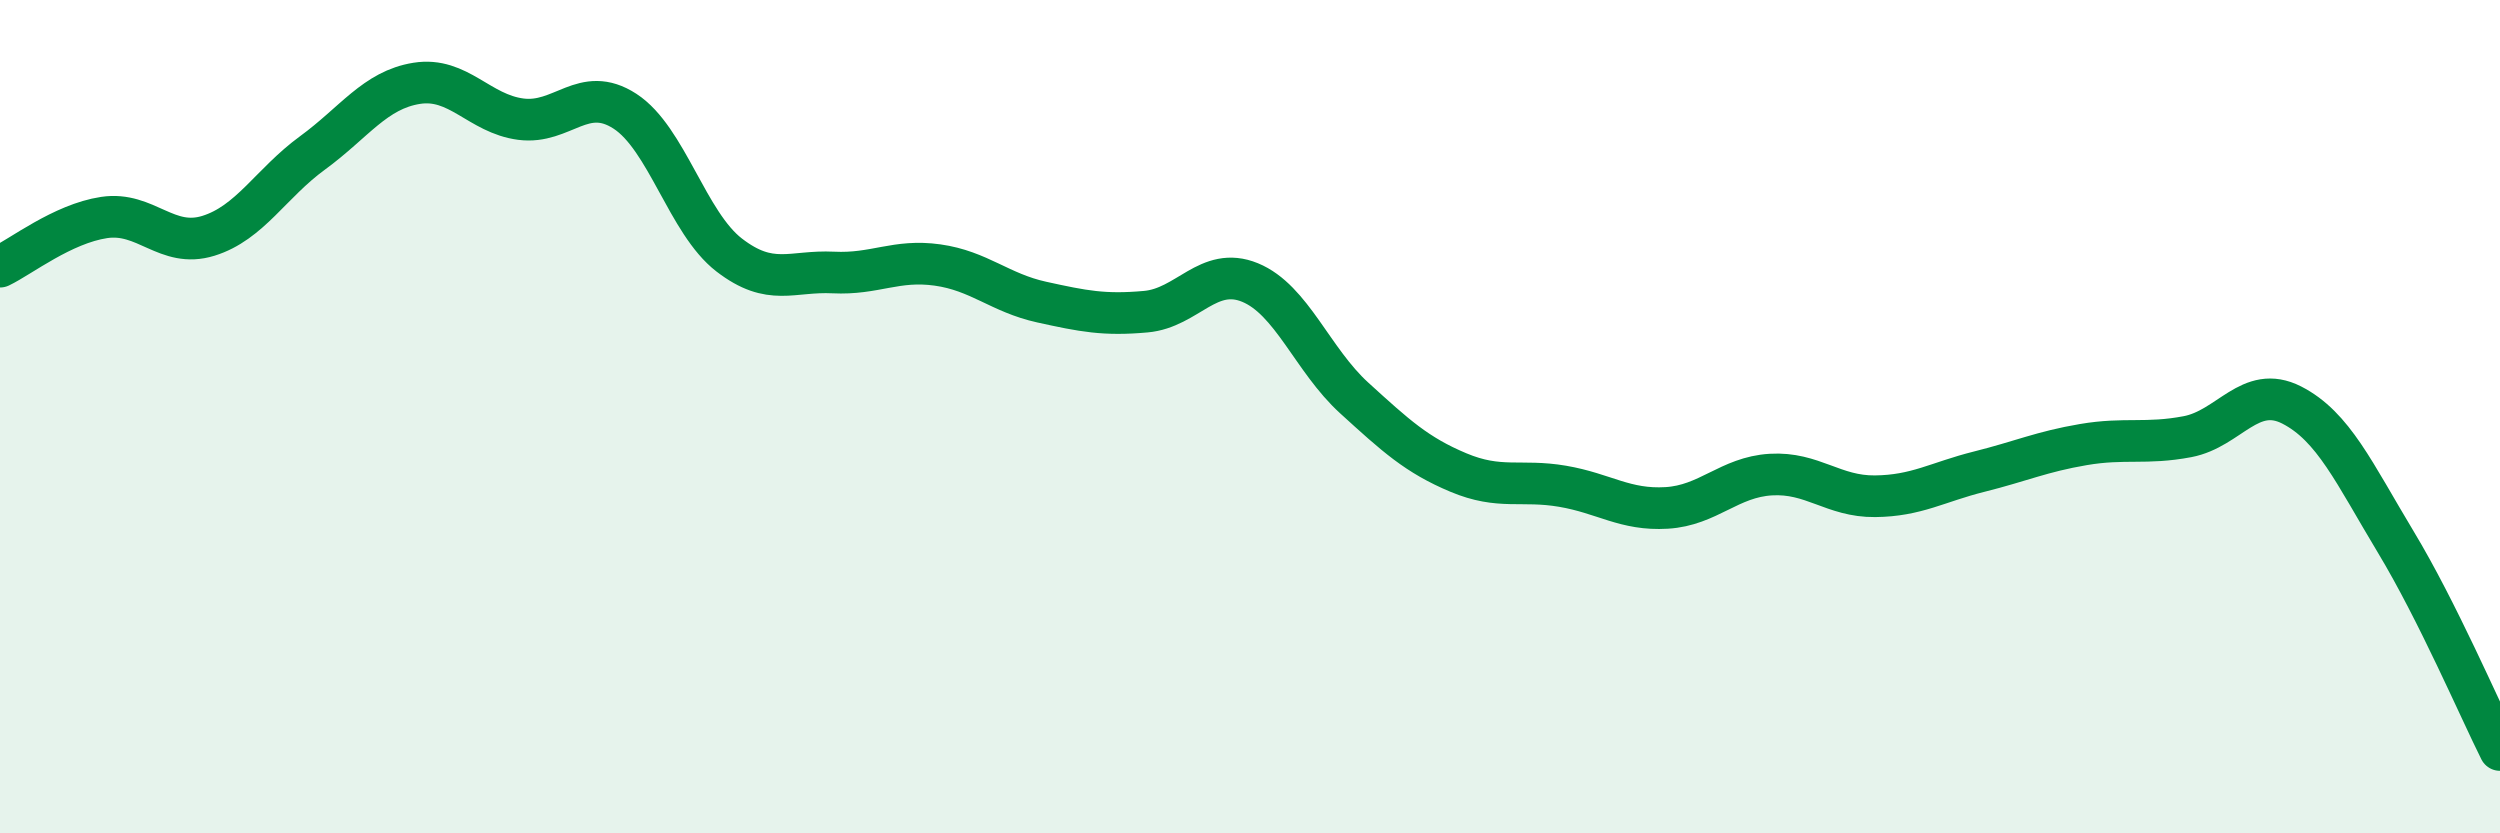
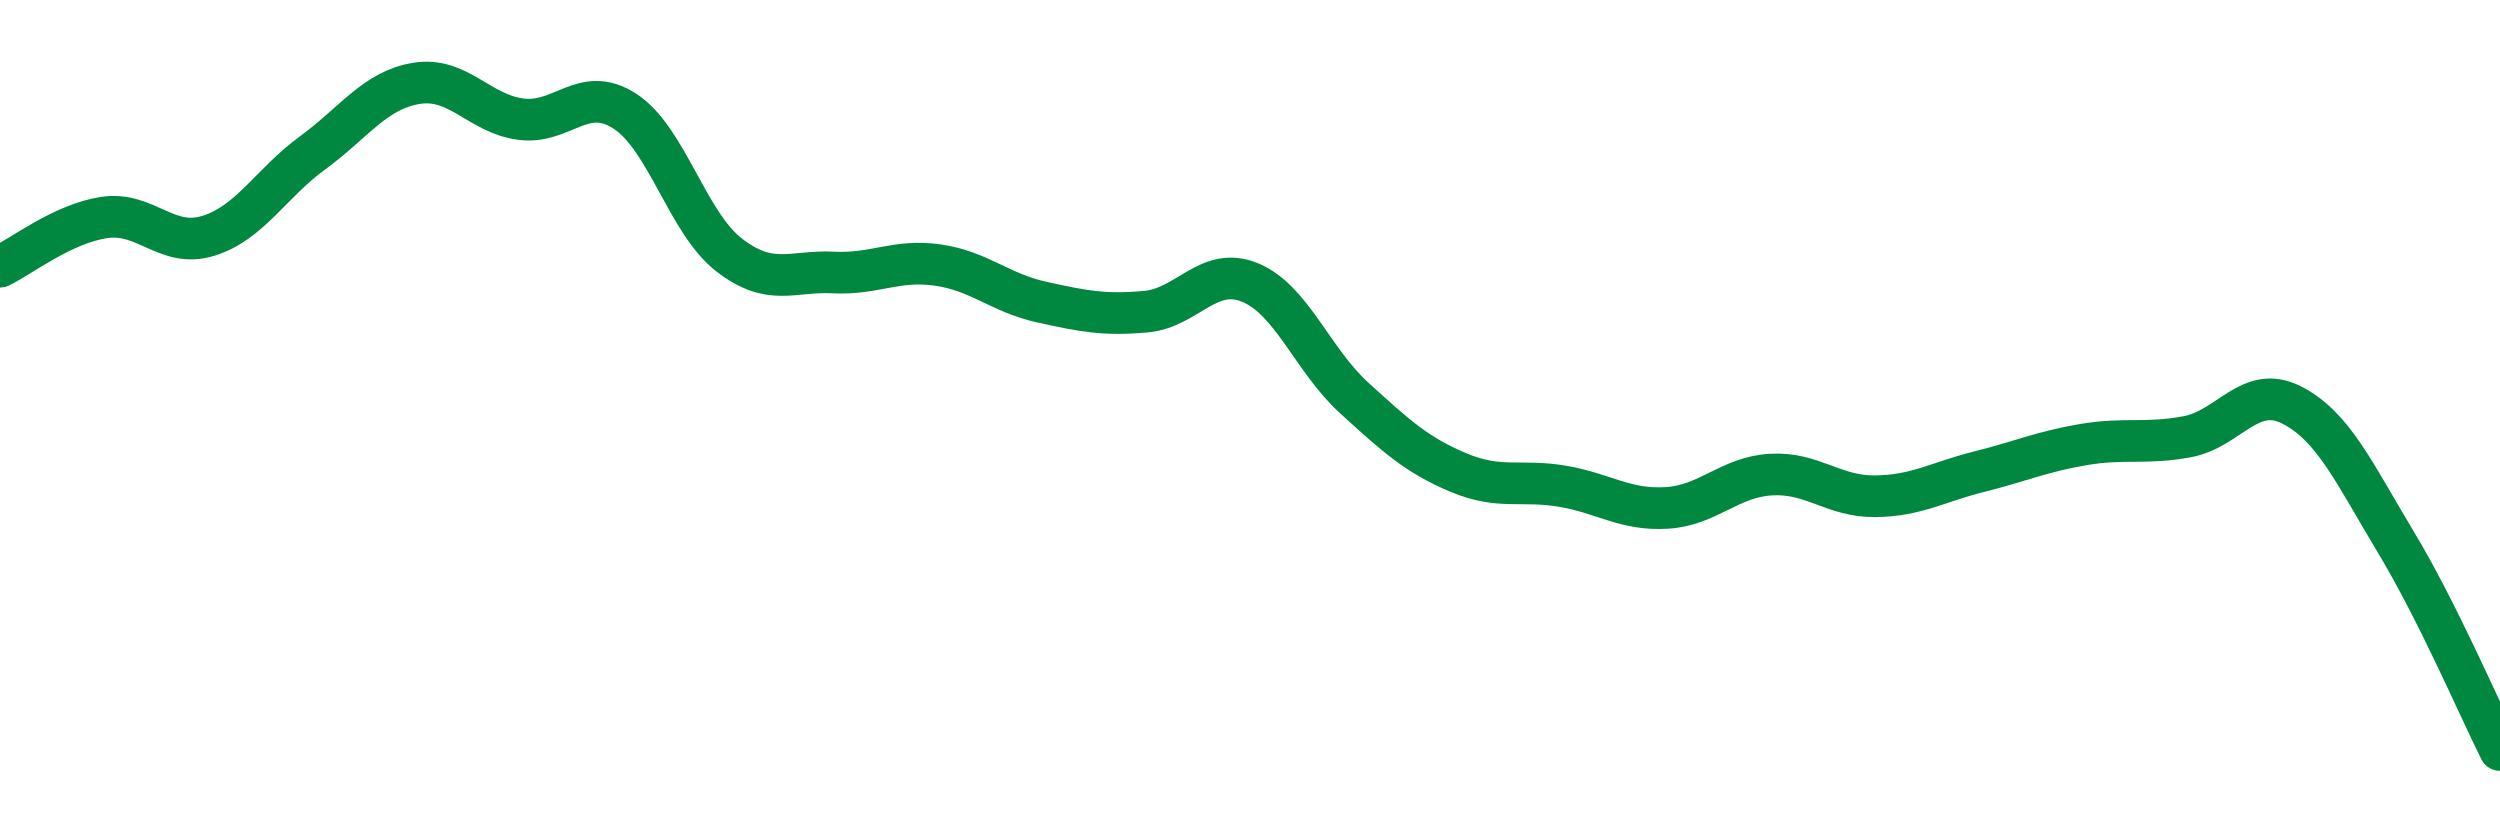
<svg xmlns="http://www.w3.org/2000/svg" width="60" height="20" viewBox="0 0 60 20">
-   <path d="M 0,6.4 C 0.5,6.16 1.5,5.37 2.5,5.22 C 3.5,5.07 4,5.97 5,5.66 C 6,5.35 6.5,4.4 7.5,3.67 C 8.5,2.94 9,2.16 10,2 C 11,1.84 11.5,2.73 12.5,2.86 C 13.5,2.99 14,2.02 15,2.67 C 16,3.32 16.5,5.35 17.5,6.12 C 18.5,6.89 19,6.49 20,6.54 C 21,6.59 21.5,6.22 22.5,6.36 C 23.5,6.5 24,7.03 25,7.25 C 26,7.47 26.5,7.57 27.5,7.48 C 28.5,7.39 29,6.37 30,6.78 C 31,7.19 31.5,8.64 32.5,9.55 C 33.5,10.46 34,10.92 35,11.34 C 36,11.76 36.5,11.5 37.5,11.67 C 38.5,11.84 39,12.25 40,12.19 C 41,12.13 41.5,11.45 42.5,11.39 C 43.5,11.33 44,11.92 45,11.91 C 46,11.9 46.5,11.57 47.5,11.32 C 48.5,11.07 49,10.84 50,10.67 C 51,10.5 51.5,10.67 52.5,10.48 C 53.5,10.29 54,9.21 55,9.72 C 56,10.23 56.5,11.35 57.5,13.01 C 58.5,14.67 59.5,17 60,18L60 20L0 20Z" fill="#008740" opacity="0.1" stroke-linecap="round" stroke-linejoin="round" />
  <path d="M 0,6.4 C 0.5,6.16 1.5,5.37 2.5,5.22 C 3.5,5.07 4,5.97 5,5.66 C 6,5.35 6.5,4.4 7.5,3.67 C 8.5,2.94 9,2.16 10,2 C 11,1.84 11.5,2.73 12.5,2.86 C 13.5,2.99 14,2.02 15,2.67 C 16,3.32 16.5,5.35 17.5,6.12 C 18.5,6.89 19,6.49 20,6.54 C 21,6.59 21.5,6.22 22.5,6.36 C 23.5,6.5 24,7.03 25,7.25 C 26,7.47 26.5,7.57 27.5,7.48 C 28.5,7.39 29,6.37 30,6.78 C 31,7.19 31.5,8.64 32.5,9.55 C 33.5,10.46 34,10.92 35,11.34 C 36,11.76 36.5,11.5 37.5,11.67 C 38.5,11.84 39,12.25 40,12.19 C 41,12.13 41.5,11.45 42.5,11.39 C 43.5,11.33 44,11.92 45,11.91 C 46,11.9 46.5,11.57 47.5,11.32 C 48.5,11.07 49,10.84 50,10.67 C 51,10.5 51.5,10.67 52.5,10.48 C 53.5,10.29 54,9.21 55,9.72 C 56,10.23 56.5,11.35 57.5,13.01 C 58.5,14.67 59.5,17 60,18" stroke="#008740" stroke-width="1" fill="none" stroke-linecap="round" stroke-linejoin="round" />
</svg>